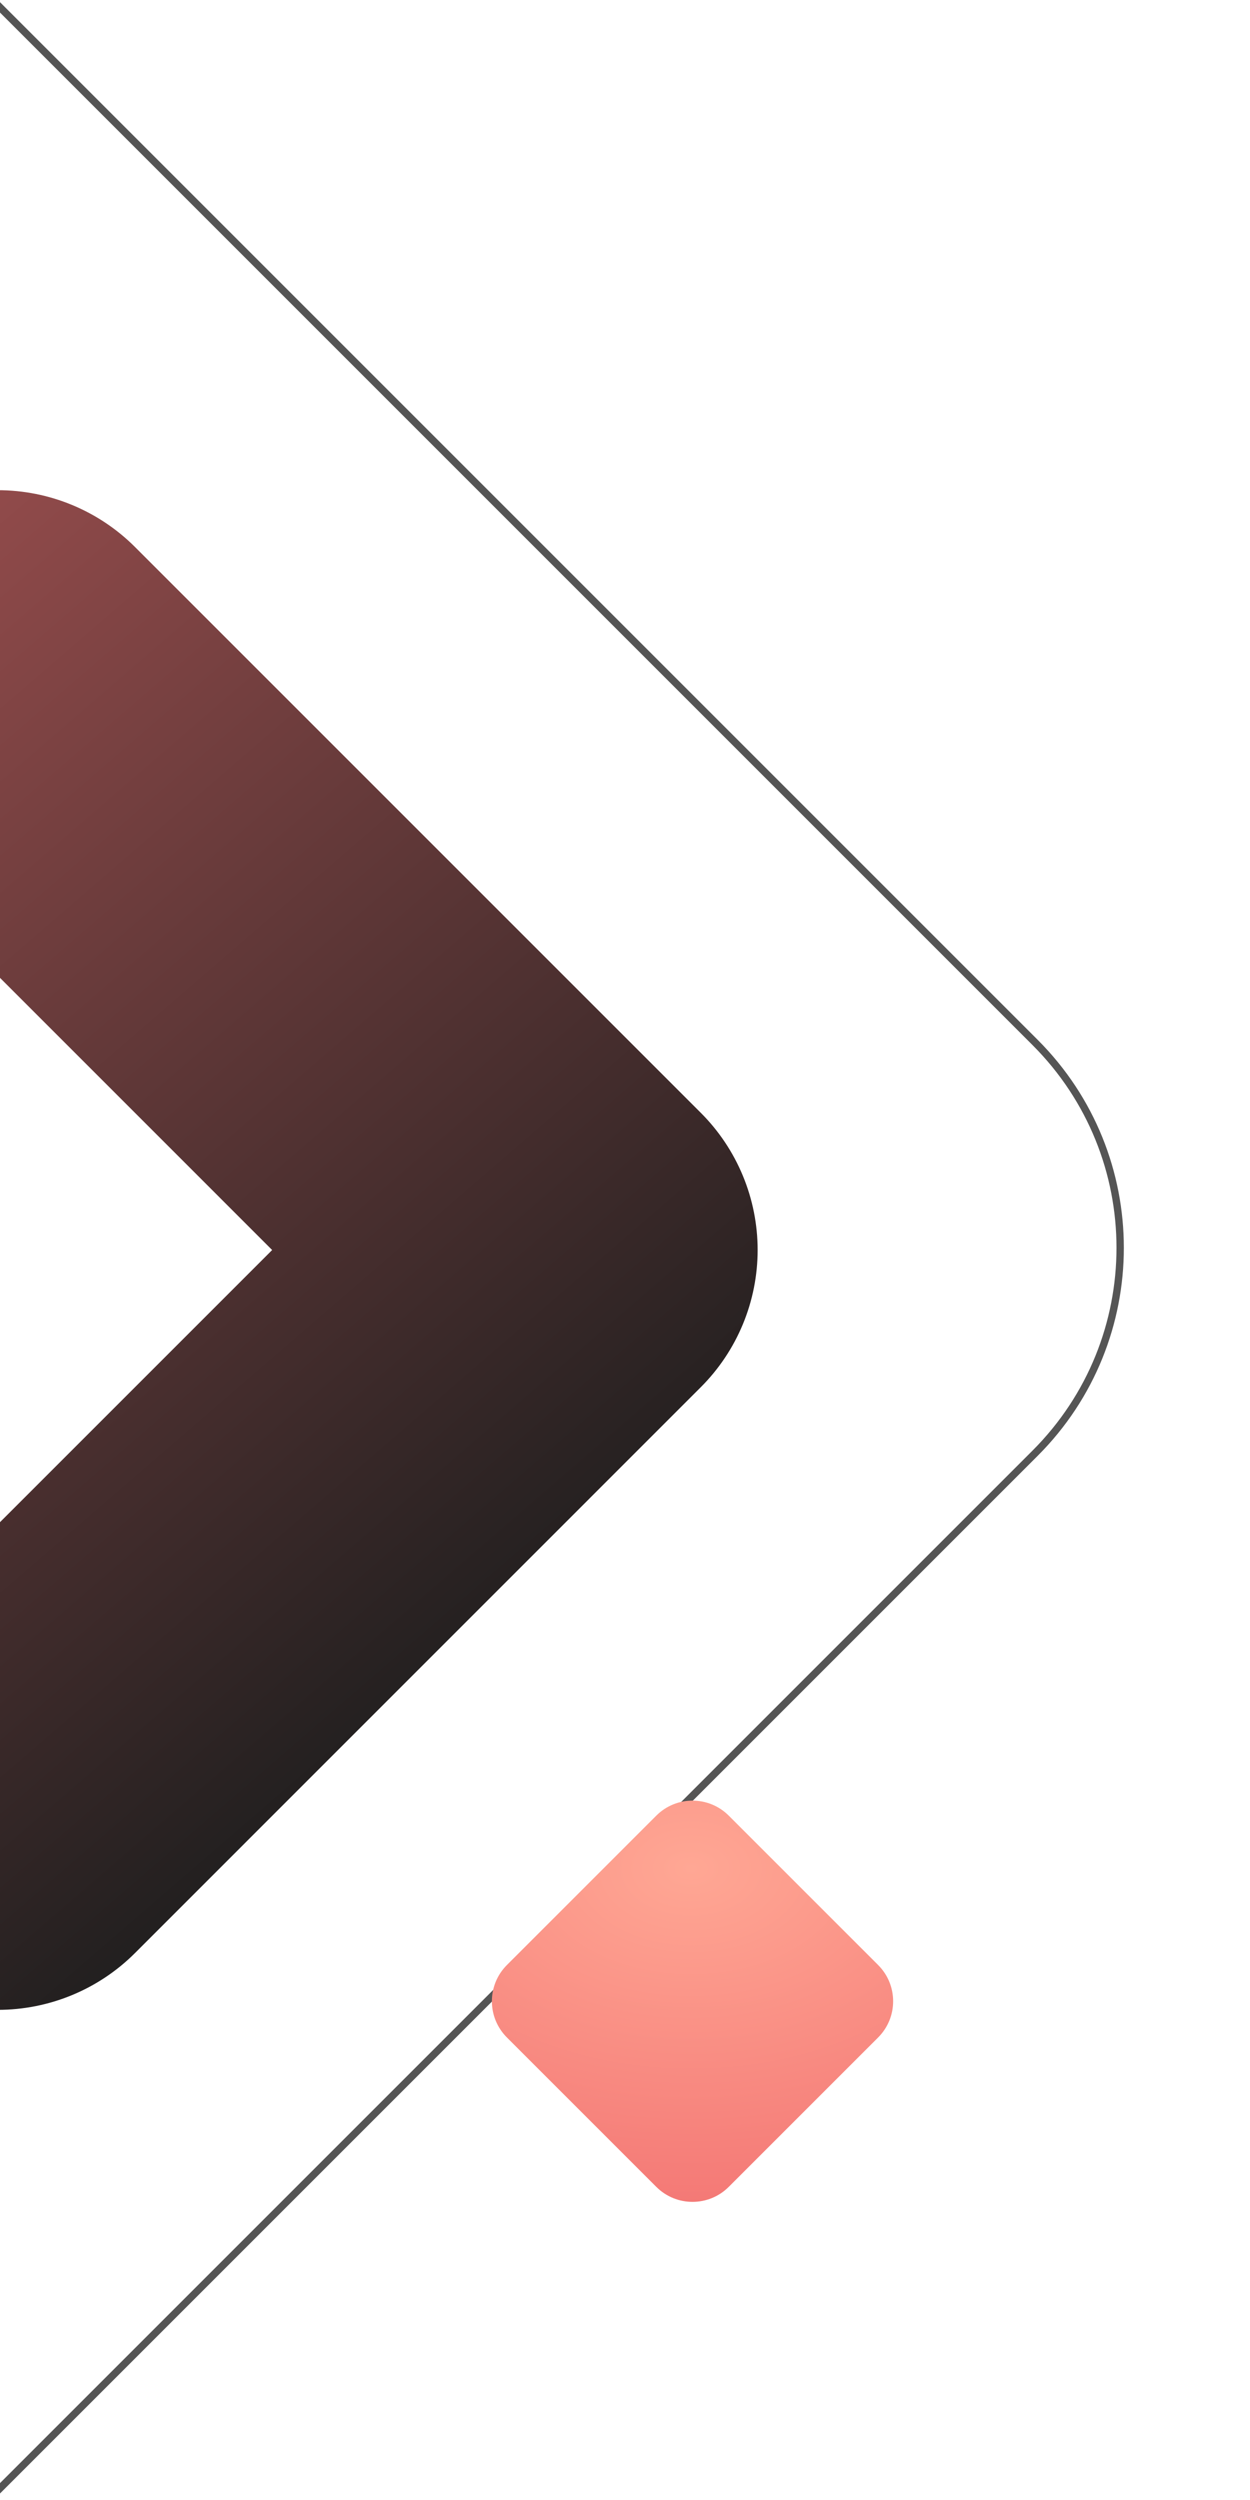
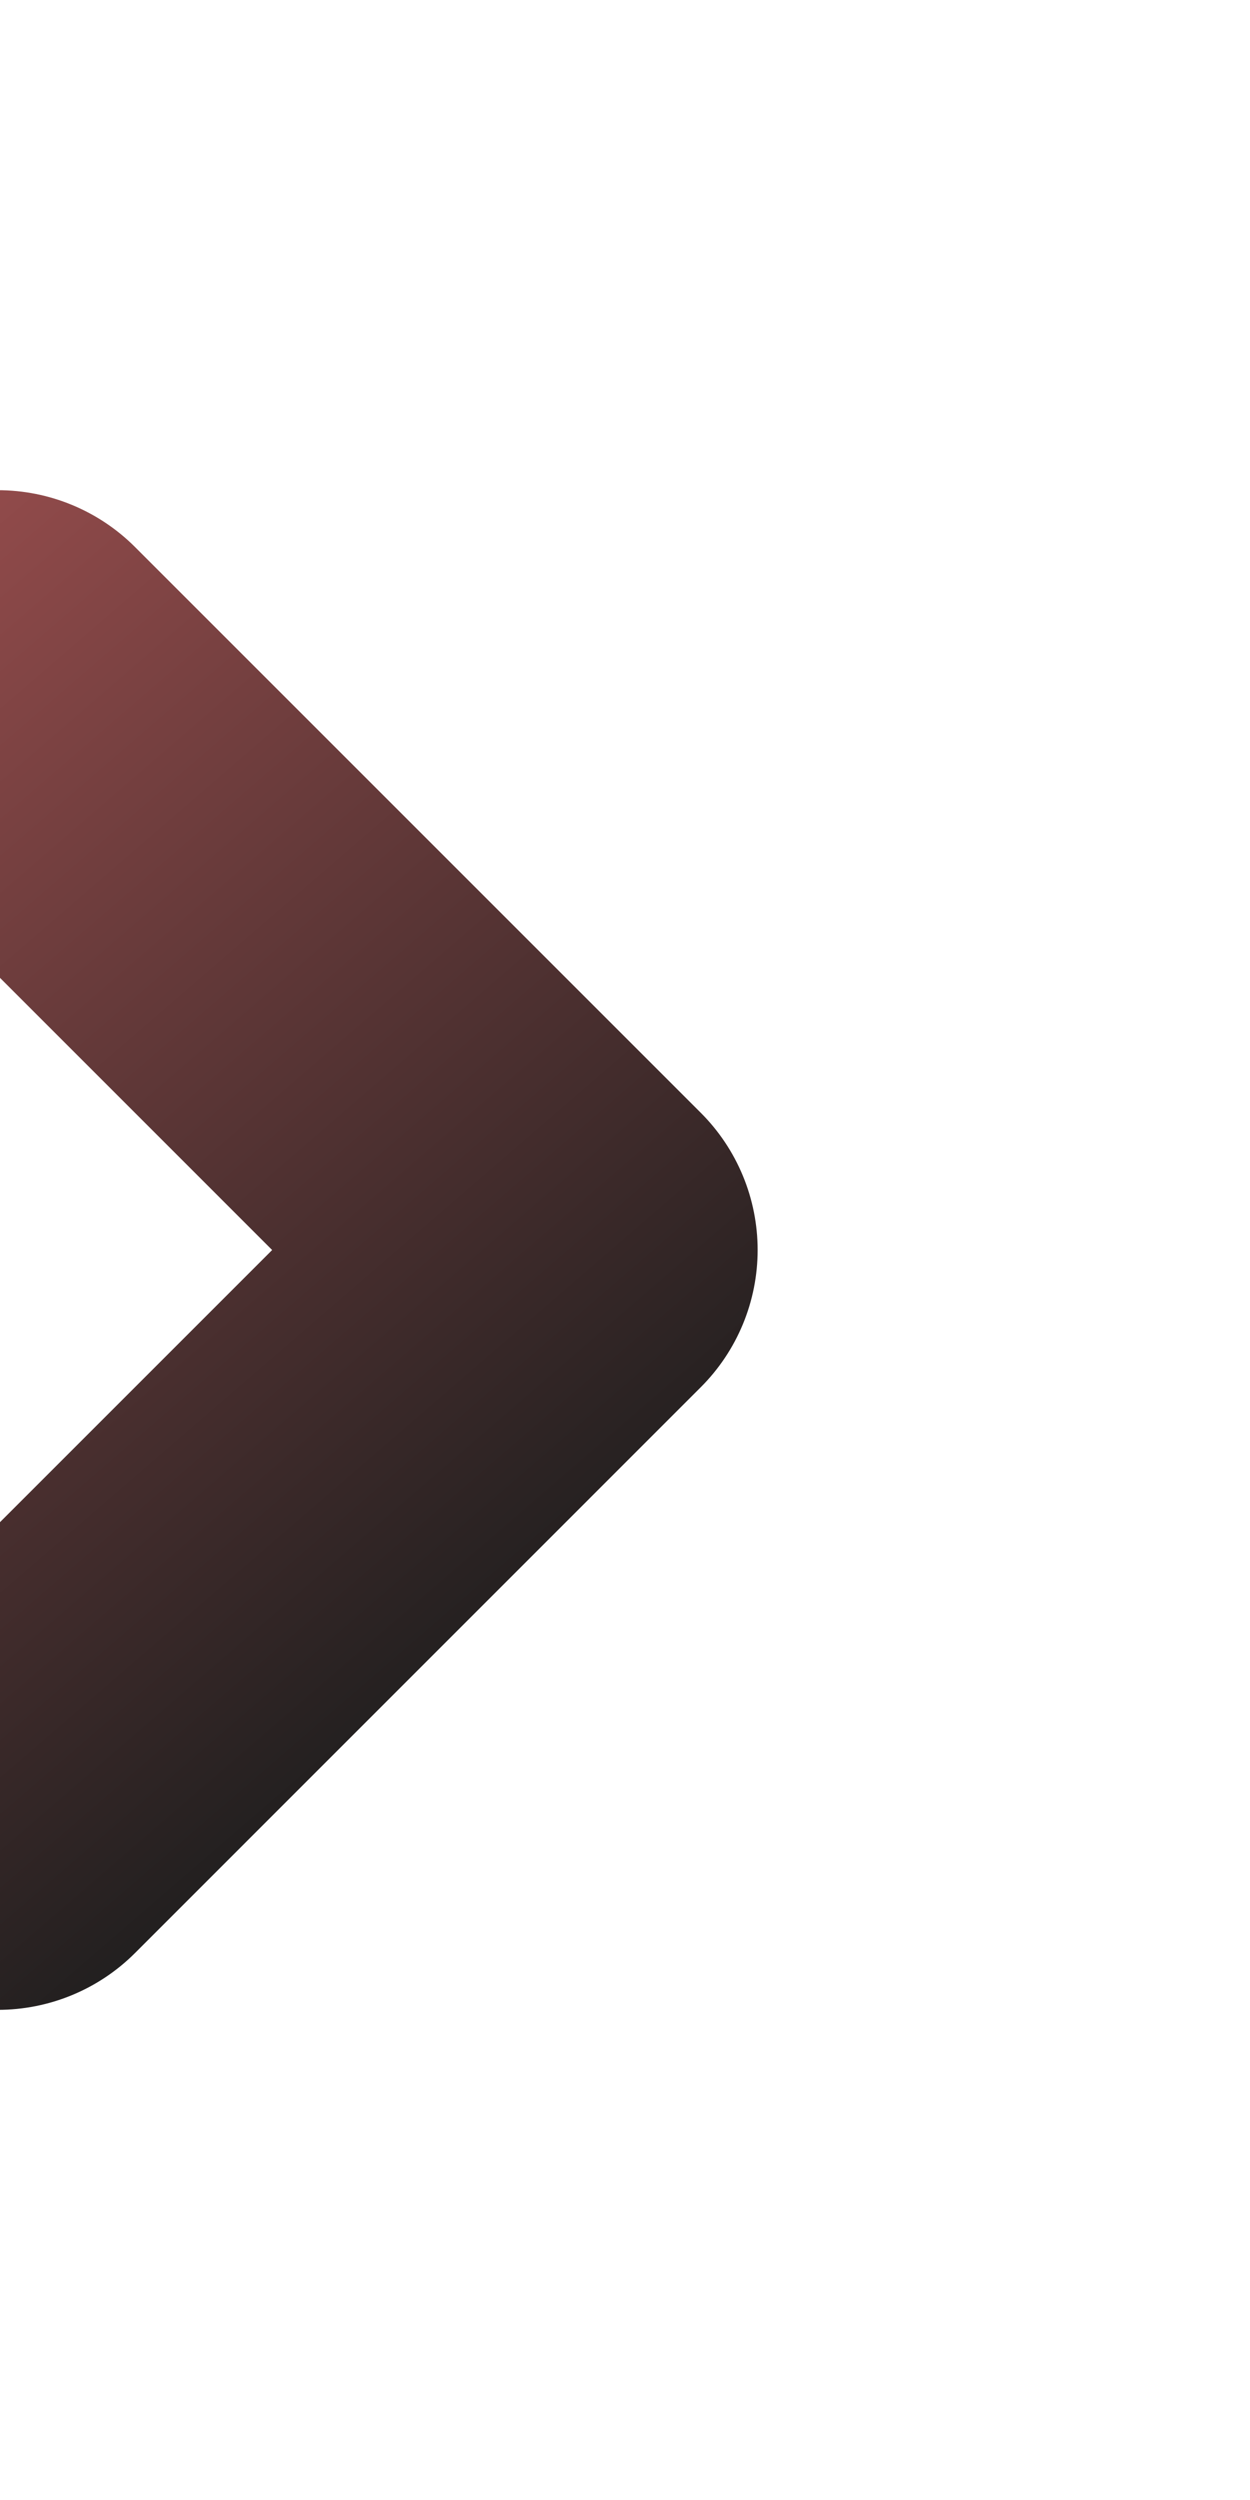
<svg xmlns="http://www.w3.org/2000/svg" width="255" height="510" viewBox="0 0 255 510" fill="none">
-   <path d="M-0.441 1.061L211.16 212.662C234.299 235.801 234.299 273.316 211.16 296.455L-0.441 508.056L-253.939 254.558L-0.441 1.061Z" stroke="#555555" stroke-width="1.5" />
  <g filter="url(#filter0_d_235_2689)">
-     <path d="M179.14 356.866L148.662 326.389C144.581 322.308 137.965 322.308 133.885 326.389L103.407 356.866C99.327 360.947 99.327 367.563 103.407 371.643L133.885 402.121C137.965 406.202 144.581 406.202 148.662 402.121L179.14 371.643C183.22 367.563 183.22 360.947 179.14 356.866Z" fill="url(#paint0_radial_235_2689)" />
-   </g>
-   <path d="M-143.85 227.017L-28.425 111.591C-24.75 107.917 -20.387 105.001 -15.586 103.013C-10.784 101.024 -5.638 100 -0.441 100C4.756 100 9.902 101.024 14.703 103.013C19.505 105.001 23.867 107.917 27.542 111.591L142.967 227.017C146.642 230.692 149.557 235.054 151.546 239.856C153.535 244.657 154.559 249.803 154.559 255C154.559 260.197 153.535 265.343 151.546 270.145C149.557 274.946 146.642 279.309 142.967 282.983L27.542 398.419C23.867 402.093 19.505 405.009 14.703 406.997C9.902 408.986 4.756 410.01 -0.441 410.01C-5.638 410.01 -10.784 408.986 -15.586 406.997C-20.387 405.009 -24.75 402.093 -28.425 398.419L-143.85 282.983C-147.525 279.309 -150.44 274.946 -152.429 270.145C-154.418 265.343 -155.441 260.197 -155.441 255C-155.441 249.803 -154.418 244.657 -152.429 239.856C-150.44 235.054 -147.525 230.692 -143.85 227.017ZM-0.446 310.971L55.52 255.005L-0.446 199.038L-56.413 255.005L-0.446 310.971Z" fill="url(#paint1_linear_235_2689)" />
+     </g>
+   <path d="M-143.85 227.017L-28.425 111.591C-24.75 107.917 -20.387 105.001 -15.586 103.013C-10.784 101.024 -5.638 100 -0.441 100C4.756 100 9.902 101.024 14.703 103.013C19.505 105.001 23.867 107.917 27.542 111.591L142.967 227.017C146.642 230.692 149.557 235.054 151.546 239.856C153.535 244.657 154.559 249.803 154.559 255C154.559 260.197 153.535 265.343 151.546 270.145C149.557 274.946 146.642 279.309 142.967 282.983L27.542 398.419C23.867 402.093 19.505 405.009 14.703 406.997C9.902 408.986 4.756 410.01 -0.441 410.01C-5.638 410.01 -10.784 408.986 -15.586 406.997C-20.387 405.009 -24.75 402.093 -28.425 398.419L-143.85 282.983C-147.525 279.309 -150.44 274.946 -152.429 270.145C-154.418 265.343 -155.441 260.197 -155.441 255C-155.441 249.803 -154.418 244.657 -152.429 239.856C-150.44 235.054 -147.525 230.692 -143.85 227.017ZM-0.446 310.971L55.52 255.005L-0.446 199.038L-56.413 255.005Z" fill="url(#paint1_linear_235_2689)" />
  <defs>
    <filter id="filter0_d_235_2689" x="56.348" y="323.328" width="169.852" height="169.854" filterUnits="userSpaceOnUse" color-interpolation-filters="sRGB">
      <feFlood flood-opacity="0" result="BackgroundImageFix" />
      <feColorMatrix in="SourceAlpha" type="matrix" values="0 0 0 0 0 0 0 0 0 0 0 0 0 0 0 0 0 0 127 0" result="hardAlpha" />
      <feOffset dy="44" />
      <feGaussianBlur stdDeviation="22" />
      <feComposite in2="hardAlpha" operator="out" />
      <feColorMatrix type="matrix" values="0 0 0 0 0.949 0 0 0 0 0.439 0 0 0 0 0.439 0 0 0 0.12 0" />
      <feBlend mode="normal" in2="BackgroundImageFix" result="effect1_dropShadow_235_2689" />
      <feBlend mode="normal" in="SourceGraphic" in2="effect1_dropShadow_235_2689" result="shape" />
    </filter>
    <radialGradient id="paint0_radial_235_2689" cx="0" cy="0" r="1" gradientUnits="userSpaceOnUse" gradientTransform="translate(140.988 337) rotate(90) scale(82 120.729)">
      <stop stop-color="#FFA794" />
      <stop offset="1" stop-color="#F27070" />
    </radialGradient>
    <linearGradient id="paint1_linear_235_2689" x1="59.559" y1="382.5" x2="-295.932" y2="-29.008" gradientUnits="userSpaceOnUse">
      <stop stop-color="#1E1E1E" />
      <stop offset="0.858" stop-color="#F27070" />
    </linearGradient>
  </defs>
</svg>